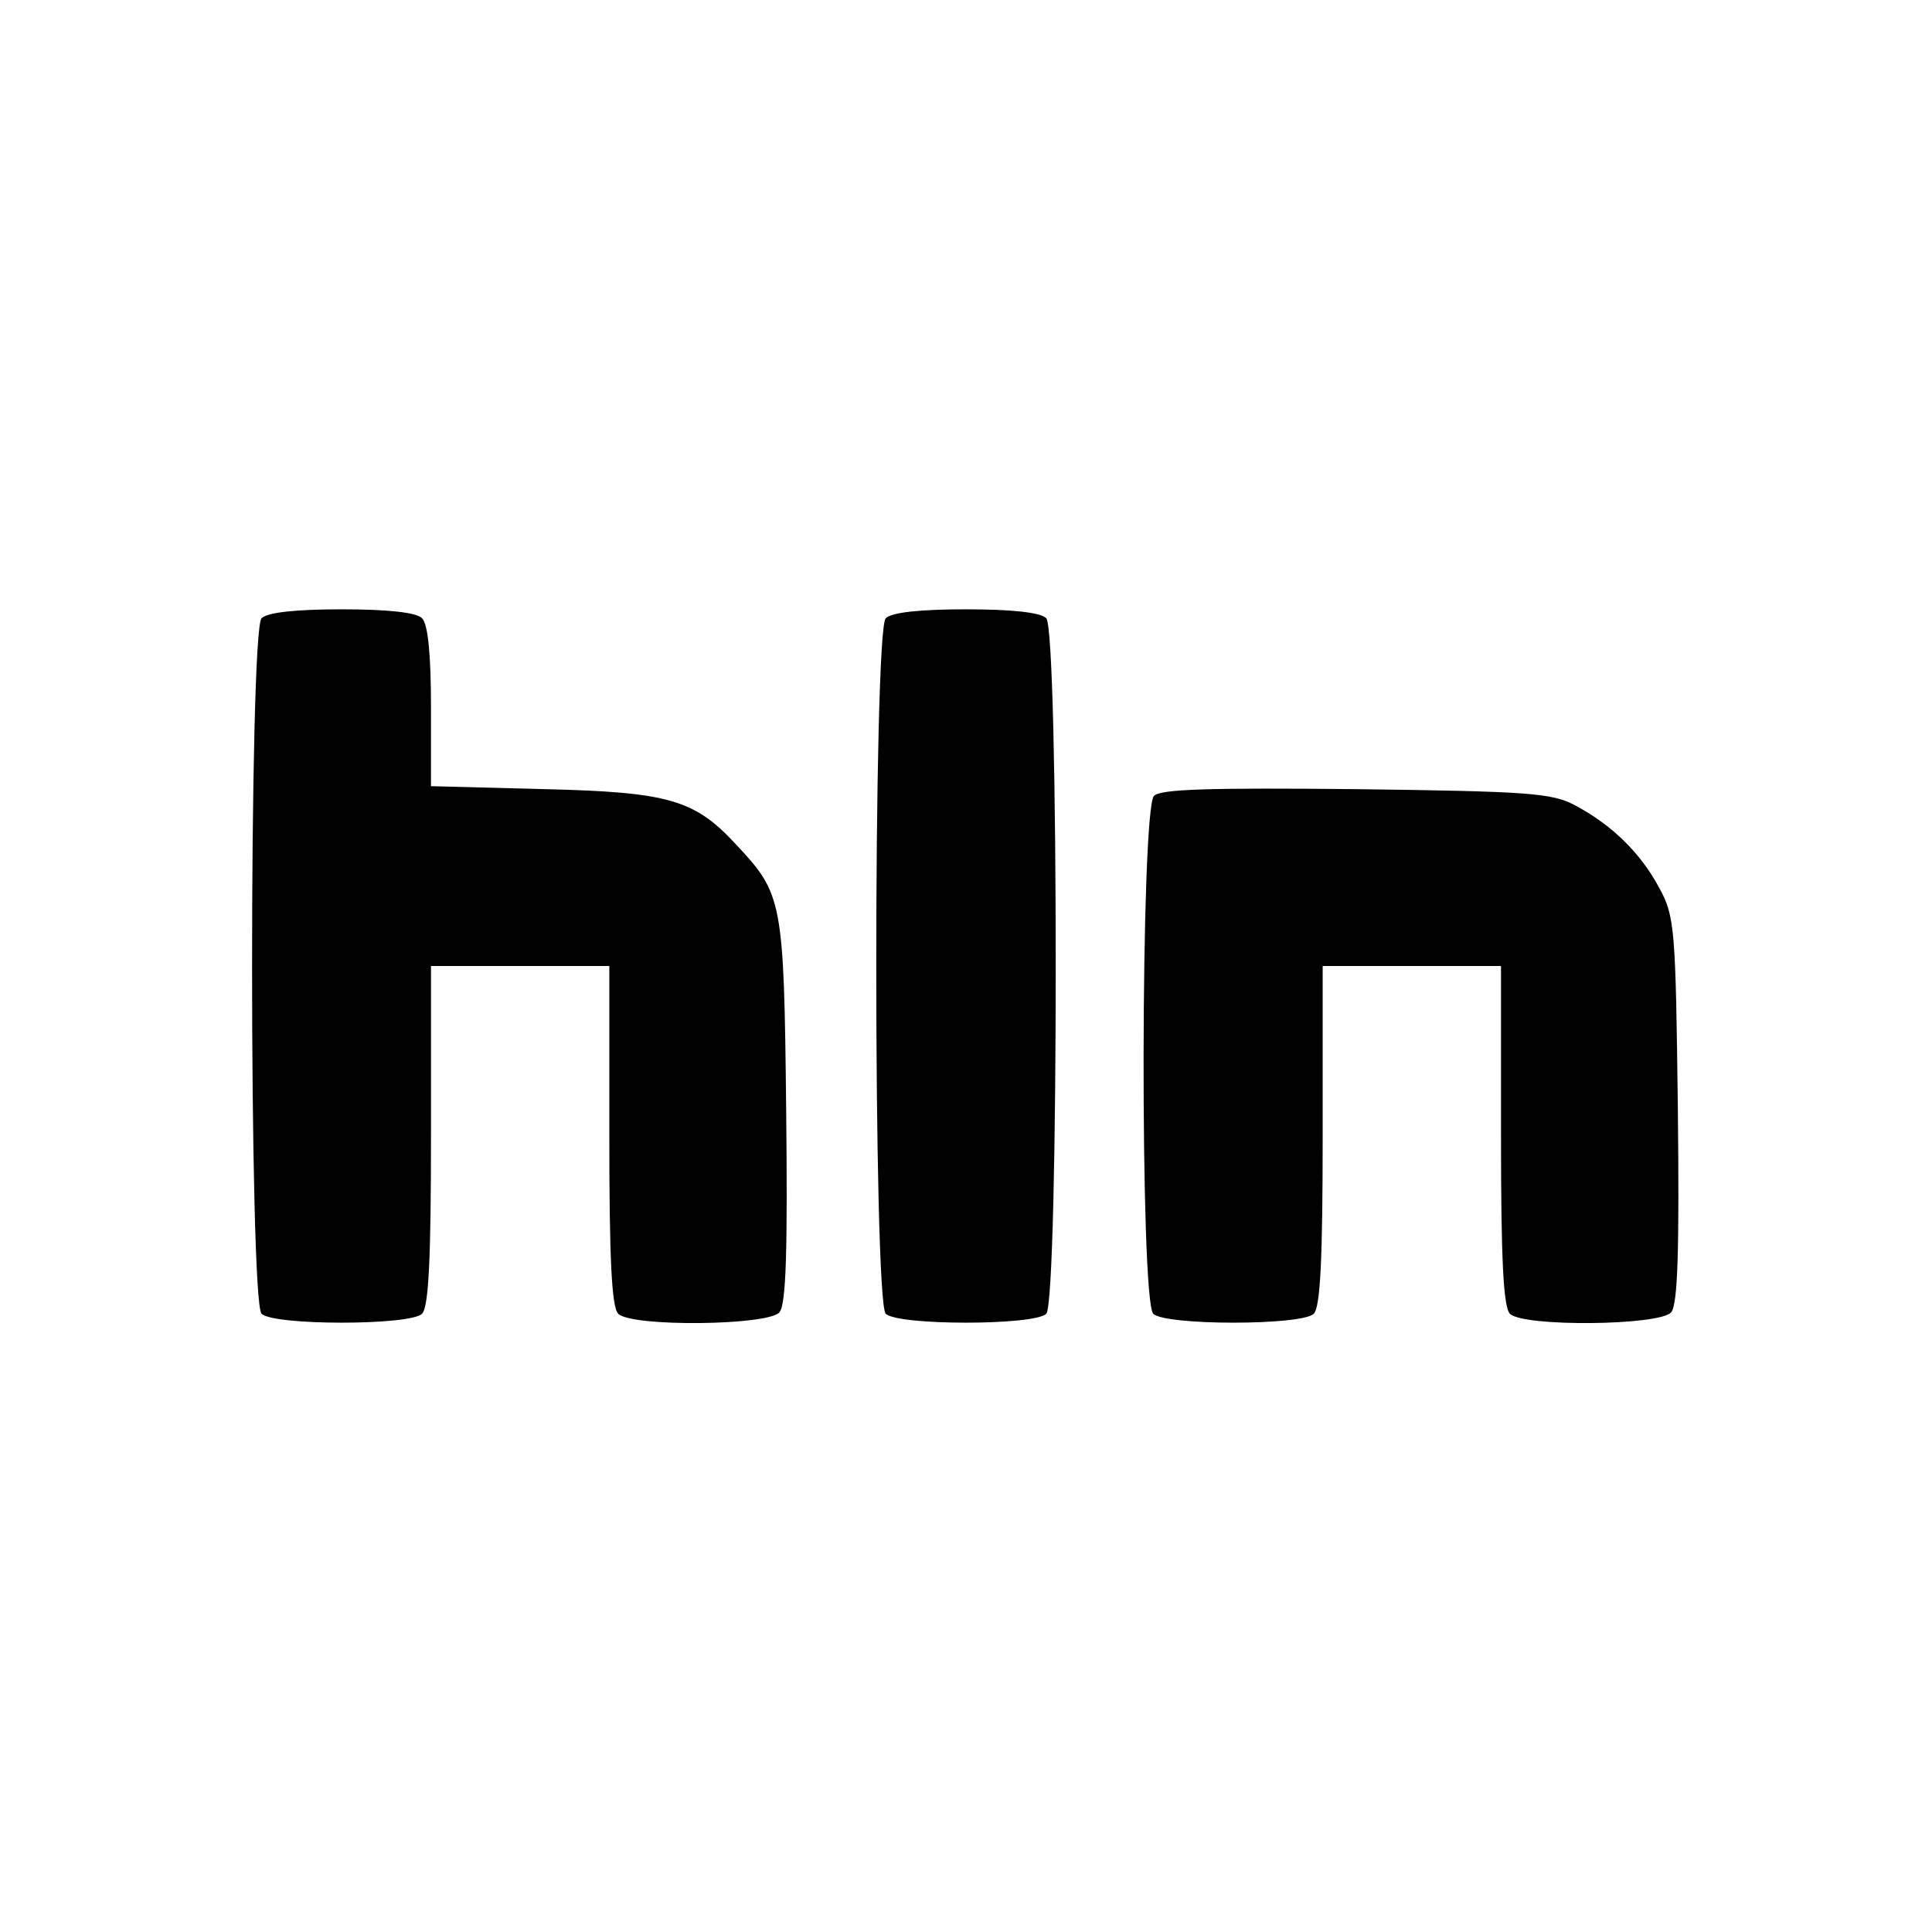
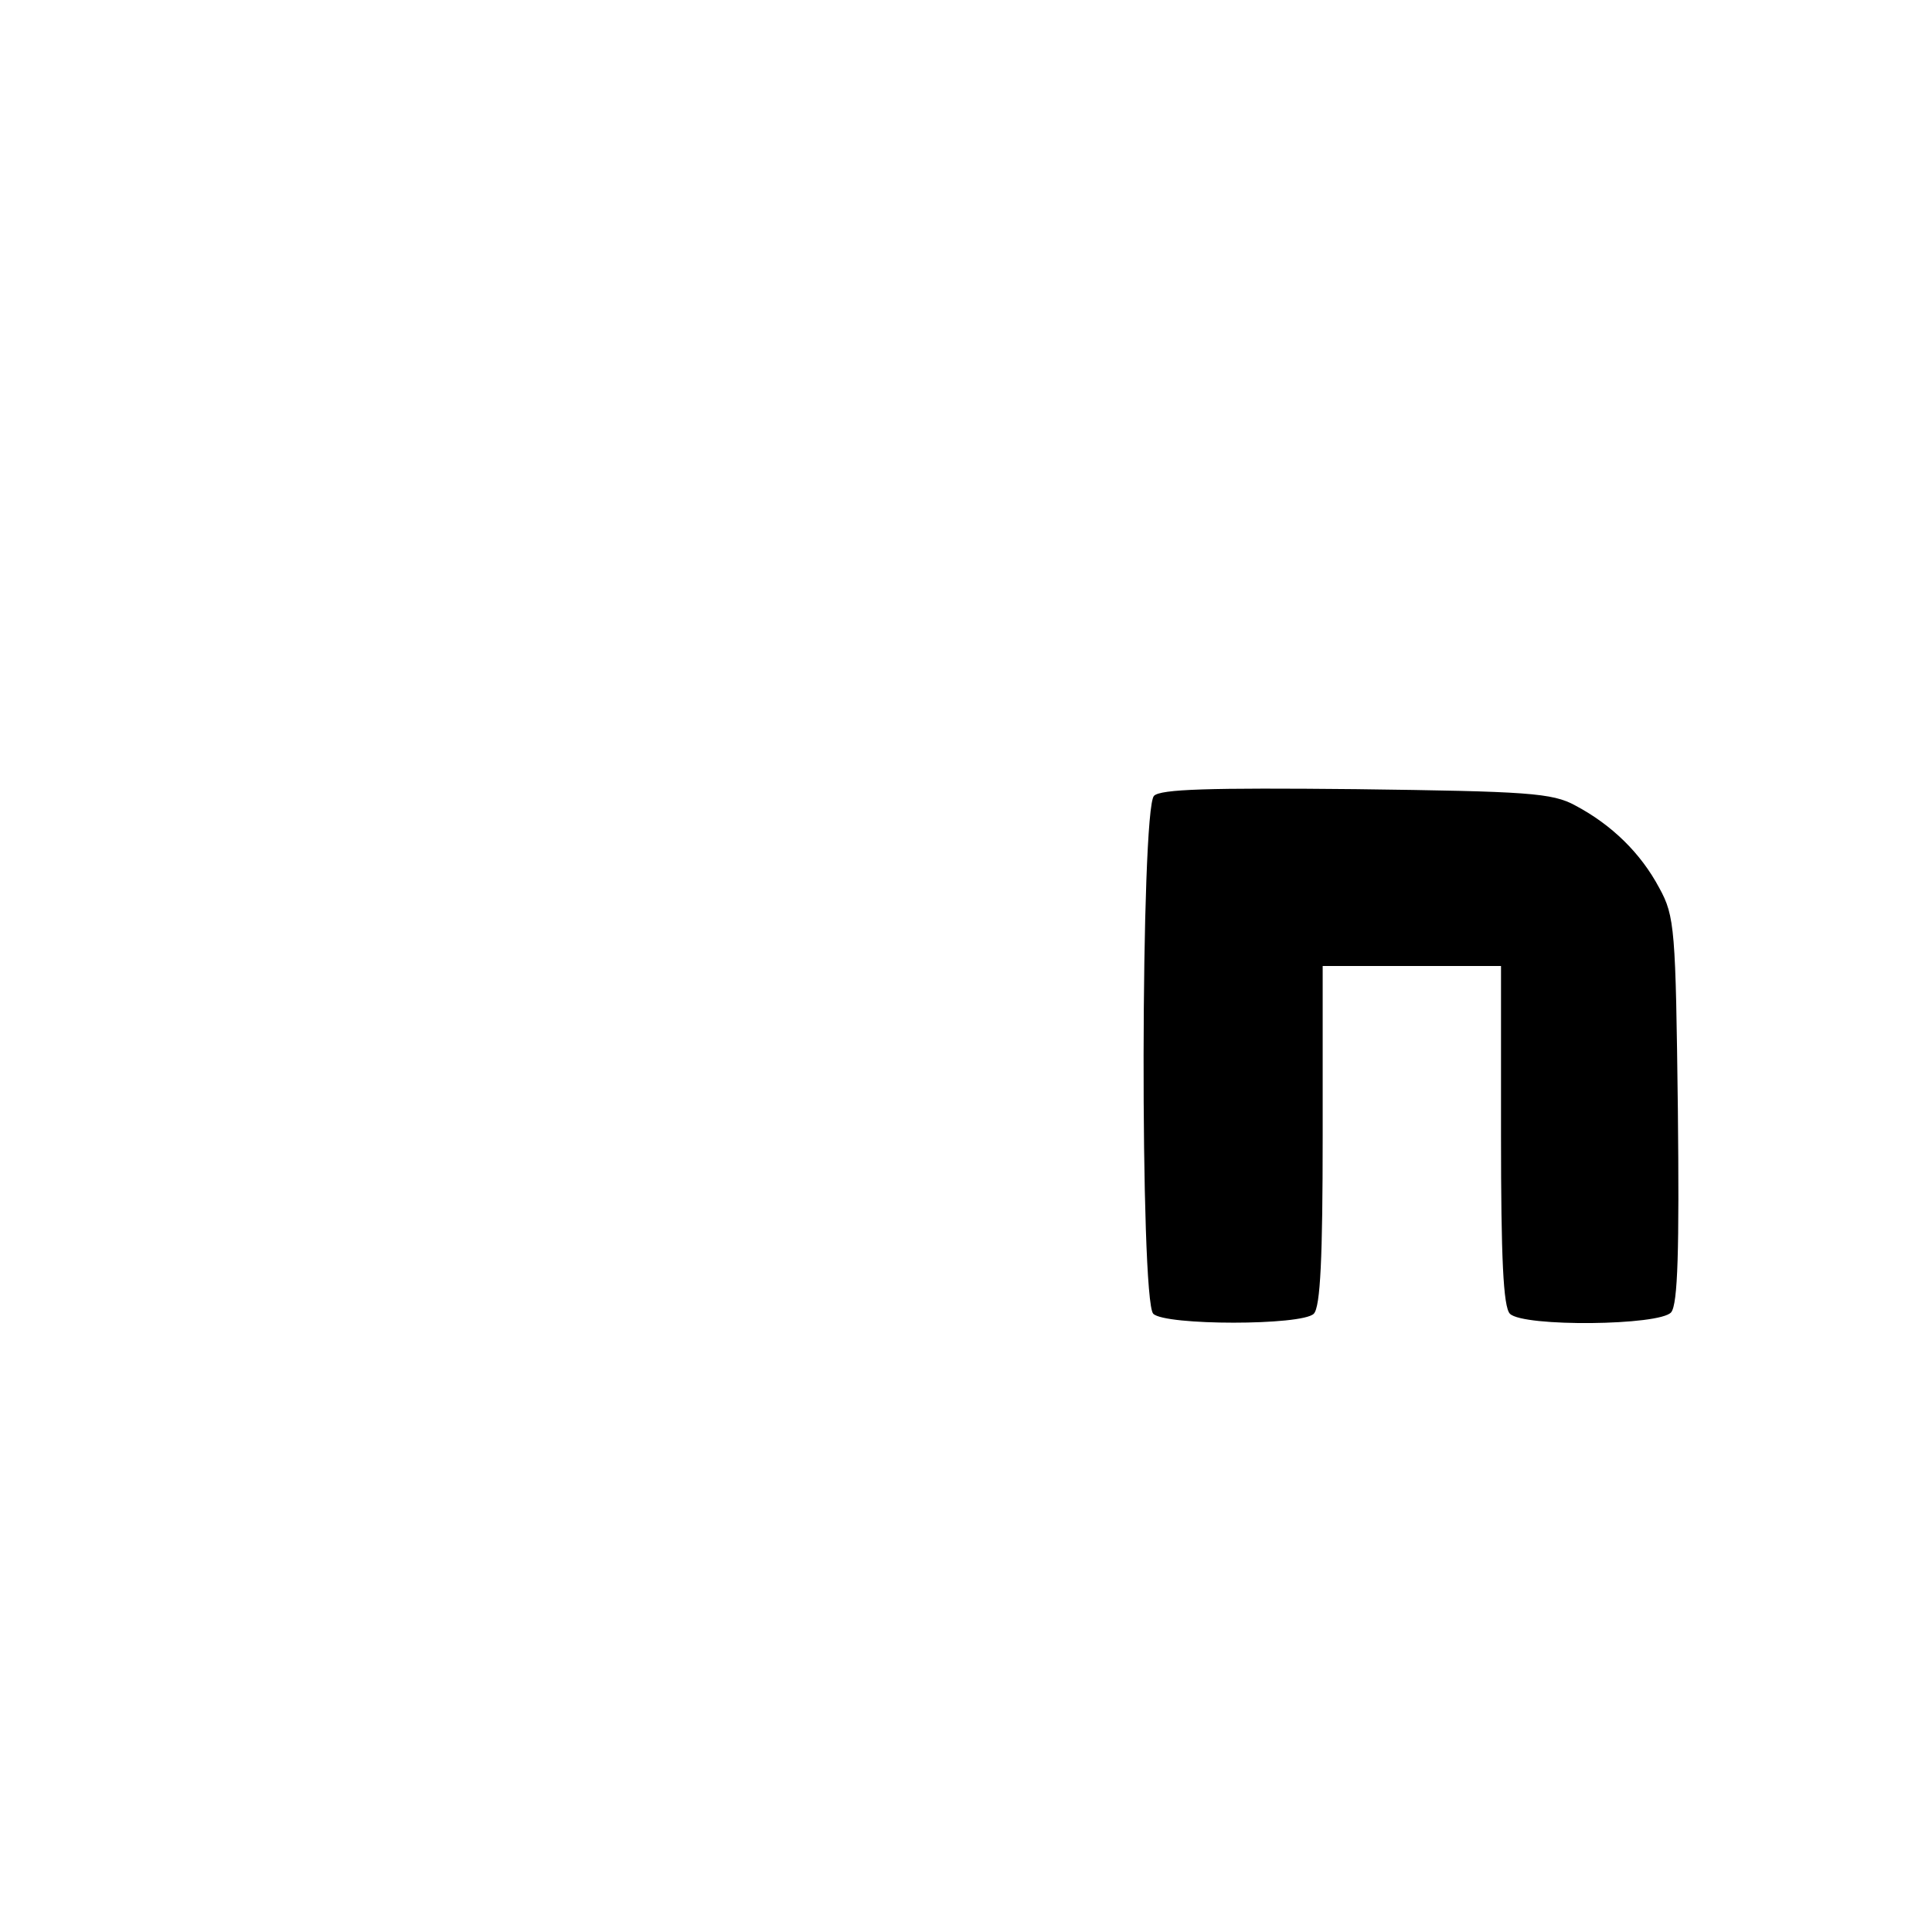
<svg xmlns="http://www.w3.org/2000/svg" version="1.0" width="260pt" height="260pt" viewBox="0 0 260 260" preserveAspectRatio="xMidYMid meet">
  <g transform="translate(0,260) scale(0.1,-0.1)" fill="#000000" stroke="none">
-     <path d="M352 1768 c-17 -17 -17 -919 0 -936 16 -16 200 -16 216 0 9 9 12 76 12 240 l0 228 120 0 120 0 0 -228 c0 -164 3 -231 12 -240 18 -18 202 -16 217 2 9 11 11 84 9 273 -3 281 -5 290 -67 356 -56 61 -91 71 -258 75 l-153 4 0 107 c0 70 -4 111 -12 119 -8 8 -47 12 -108 12 -61 0 -100 -4 -108 -12z" />
-     <path d="M1192 1768 c-17 -17 -17 -919 0 -936 16 -16 200 -16 216 0 17 17 17 919 0 936 -8 8 -47 12 -108 12 -61 0 -100 -4 -108 -12z" />
+     <path d="M1192 1768 z" />
    <path d="M1553 1529 c-18 -18 -19 -679 -1 -697 16 -16 200 -16 216 0 9 9 12 76 12 240 l0 228 120 0 120 0 0 -228 c0 -164 3 -231 12 -240 18 -18 202 -16 217 2 9 11 11 84 9 273 -3 242 -4 260 -25 298 -25 47 -64 85 -113 111 -31 17 -64 19 -295 22 -199 2 -263 0 -272 -9z" />
  </g>
</svg>